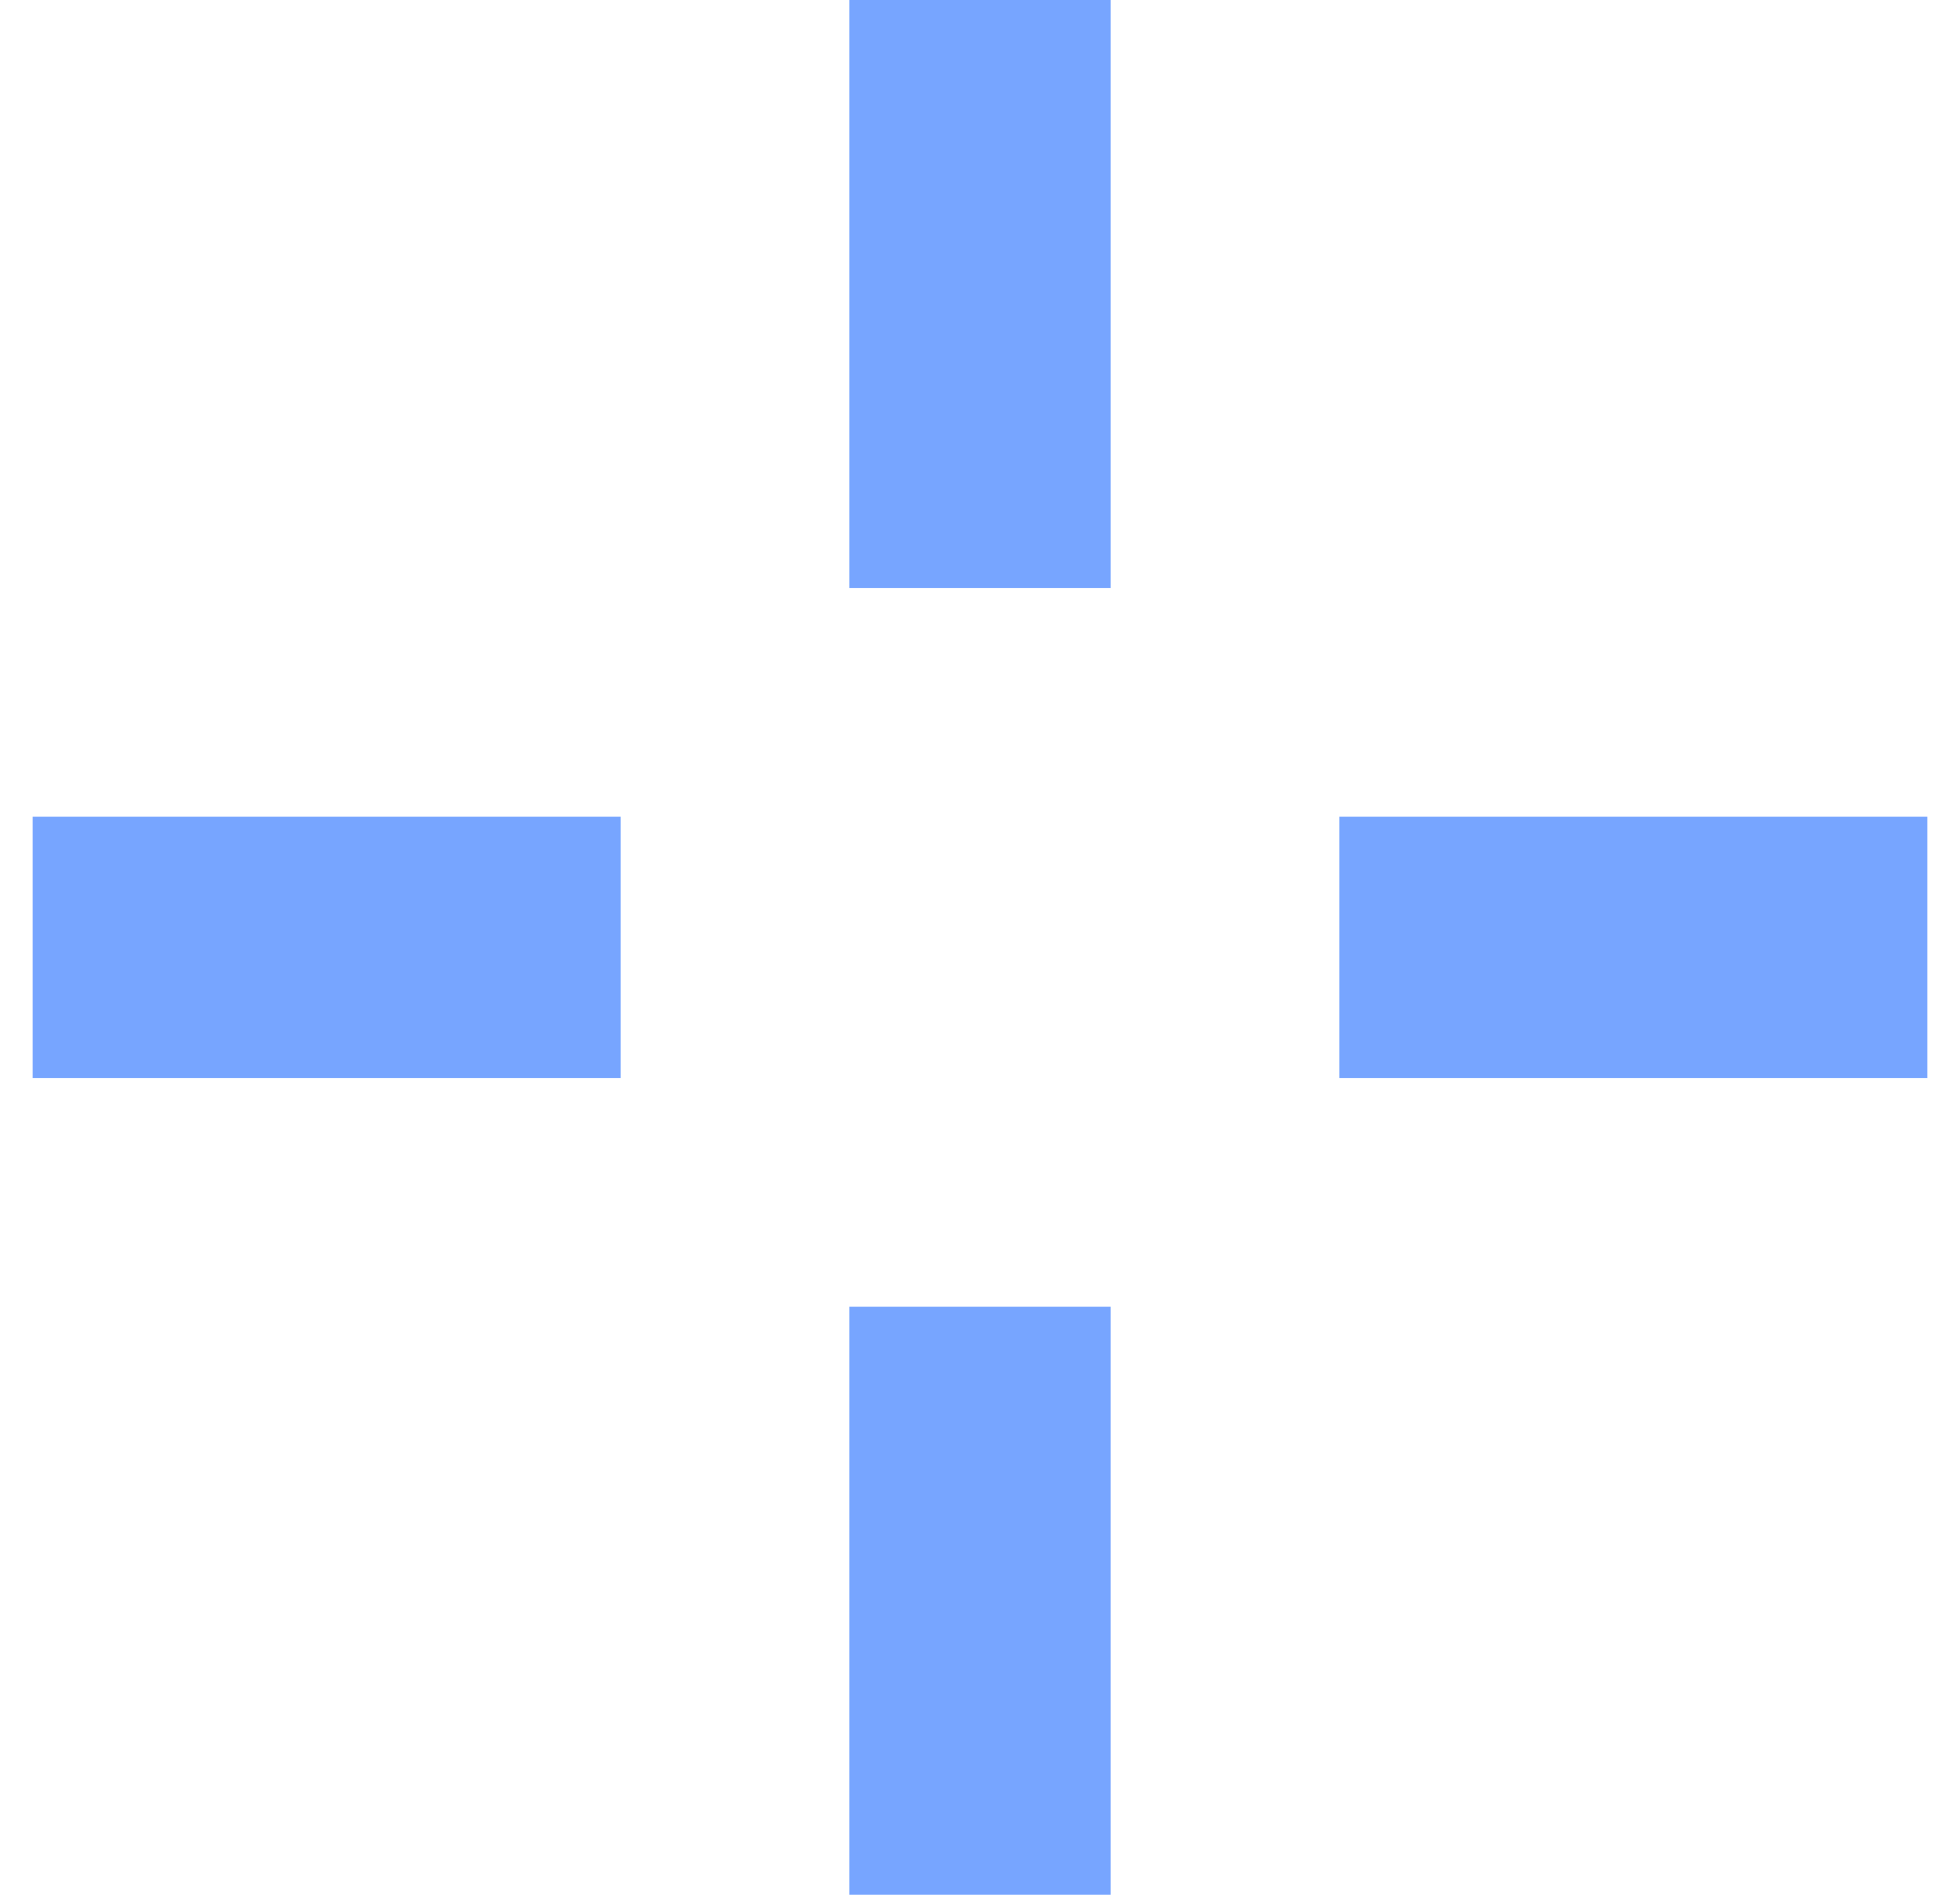
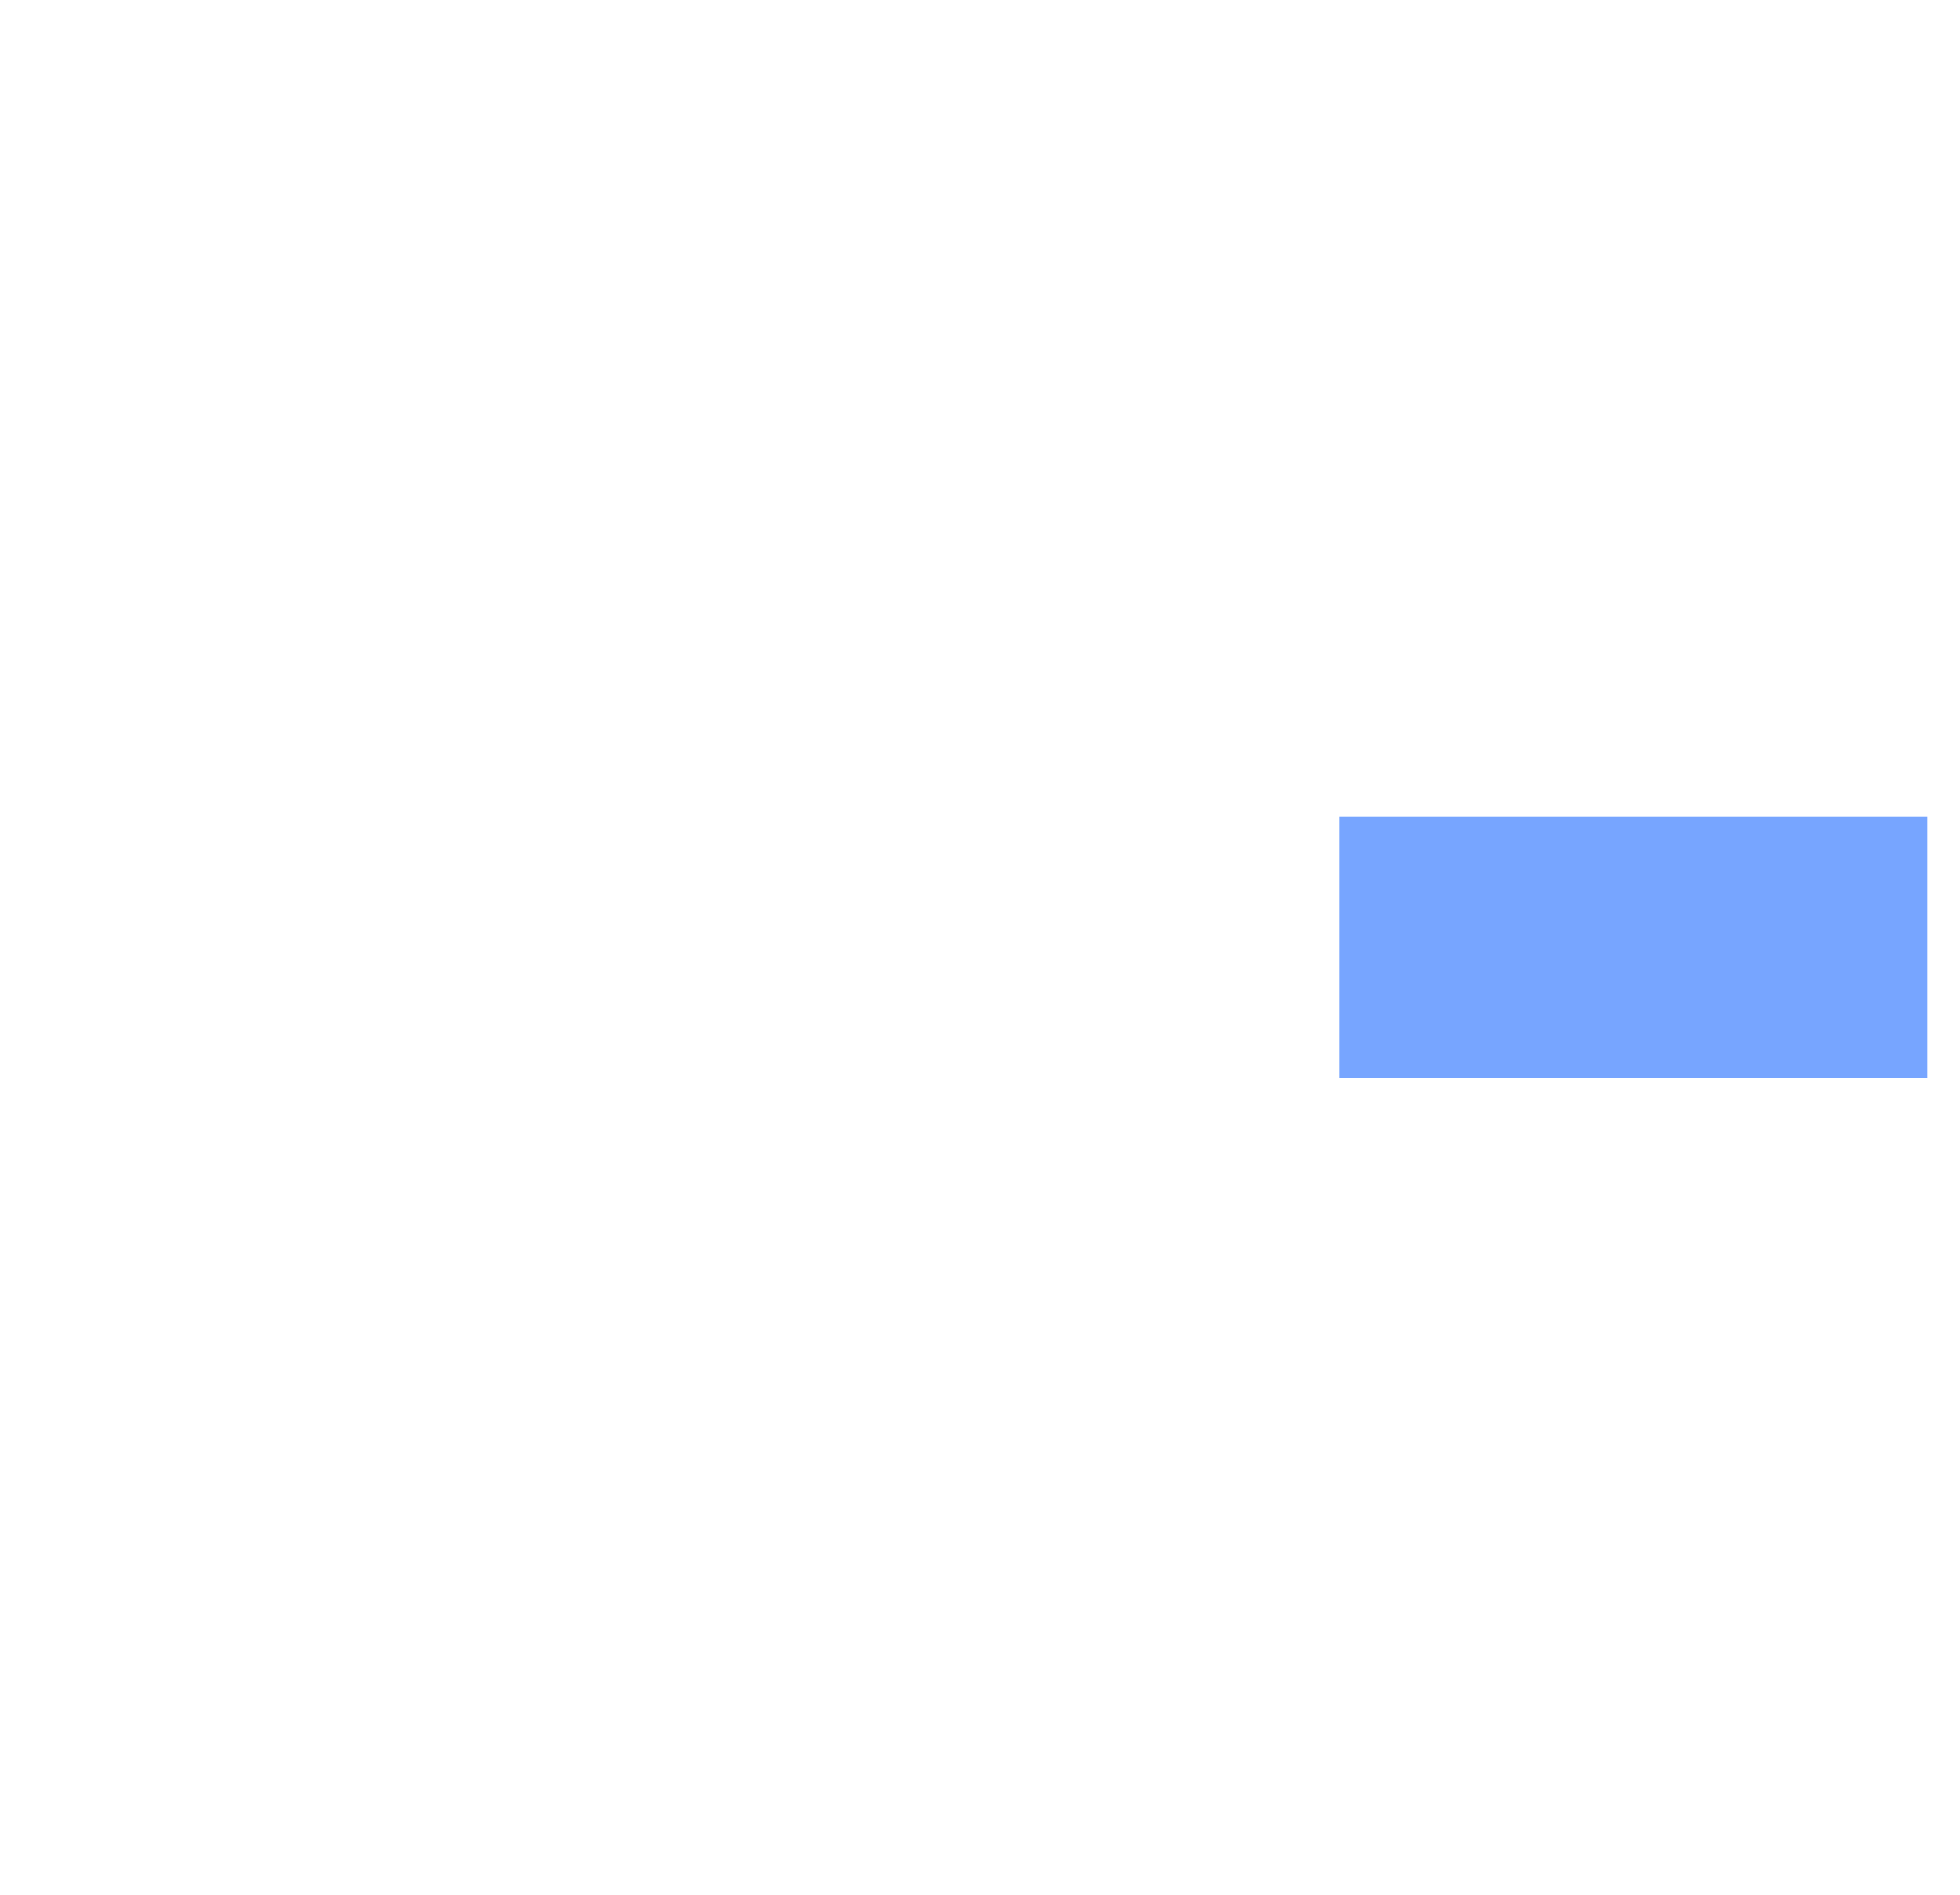
<svg xmlns="http://www.w3.org/2000/svg" width="30" height="29" viewBox="0 0 30 29" fill="none">
-   <rect x="13" width="4" height="9" fill="#77A5FF" />
-   <rect x="13" y="20" width="4" height="9" fill="#77A5FF" />
  <rect x="29.5" y="12.5" width="4" height="9" transform="rotate(90 29.5 12.5)" fill="#77A5FF" />
-   <rect x="9.5" y="12.5" width="4" height="9" transform="rotate(90 9.5 12.5)" fill="#77A5FF" />
</svg>